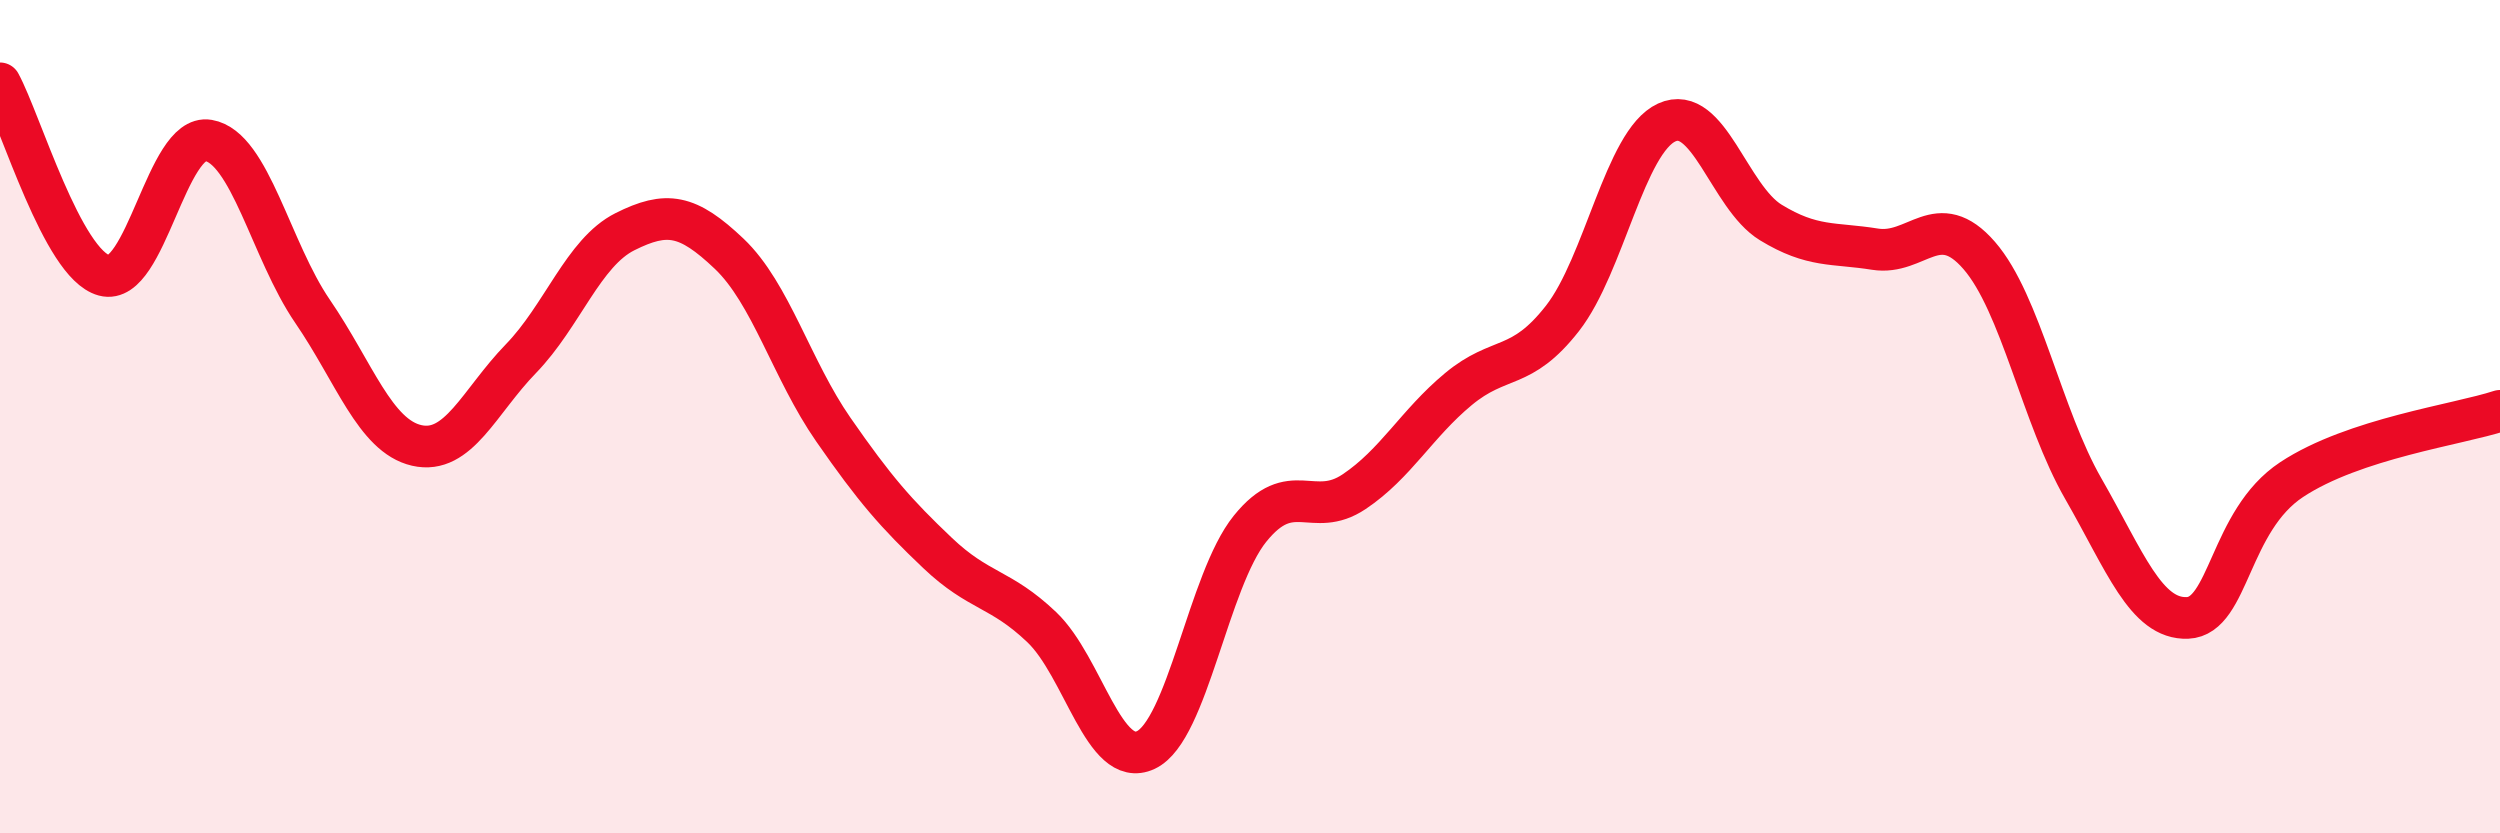
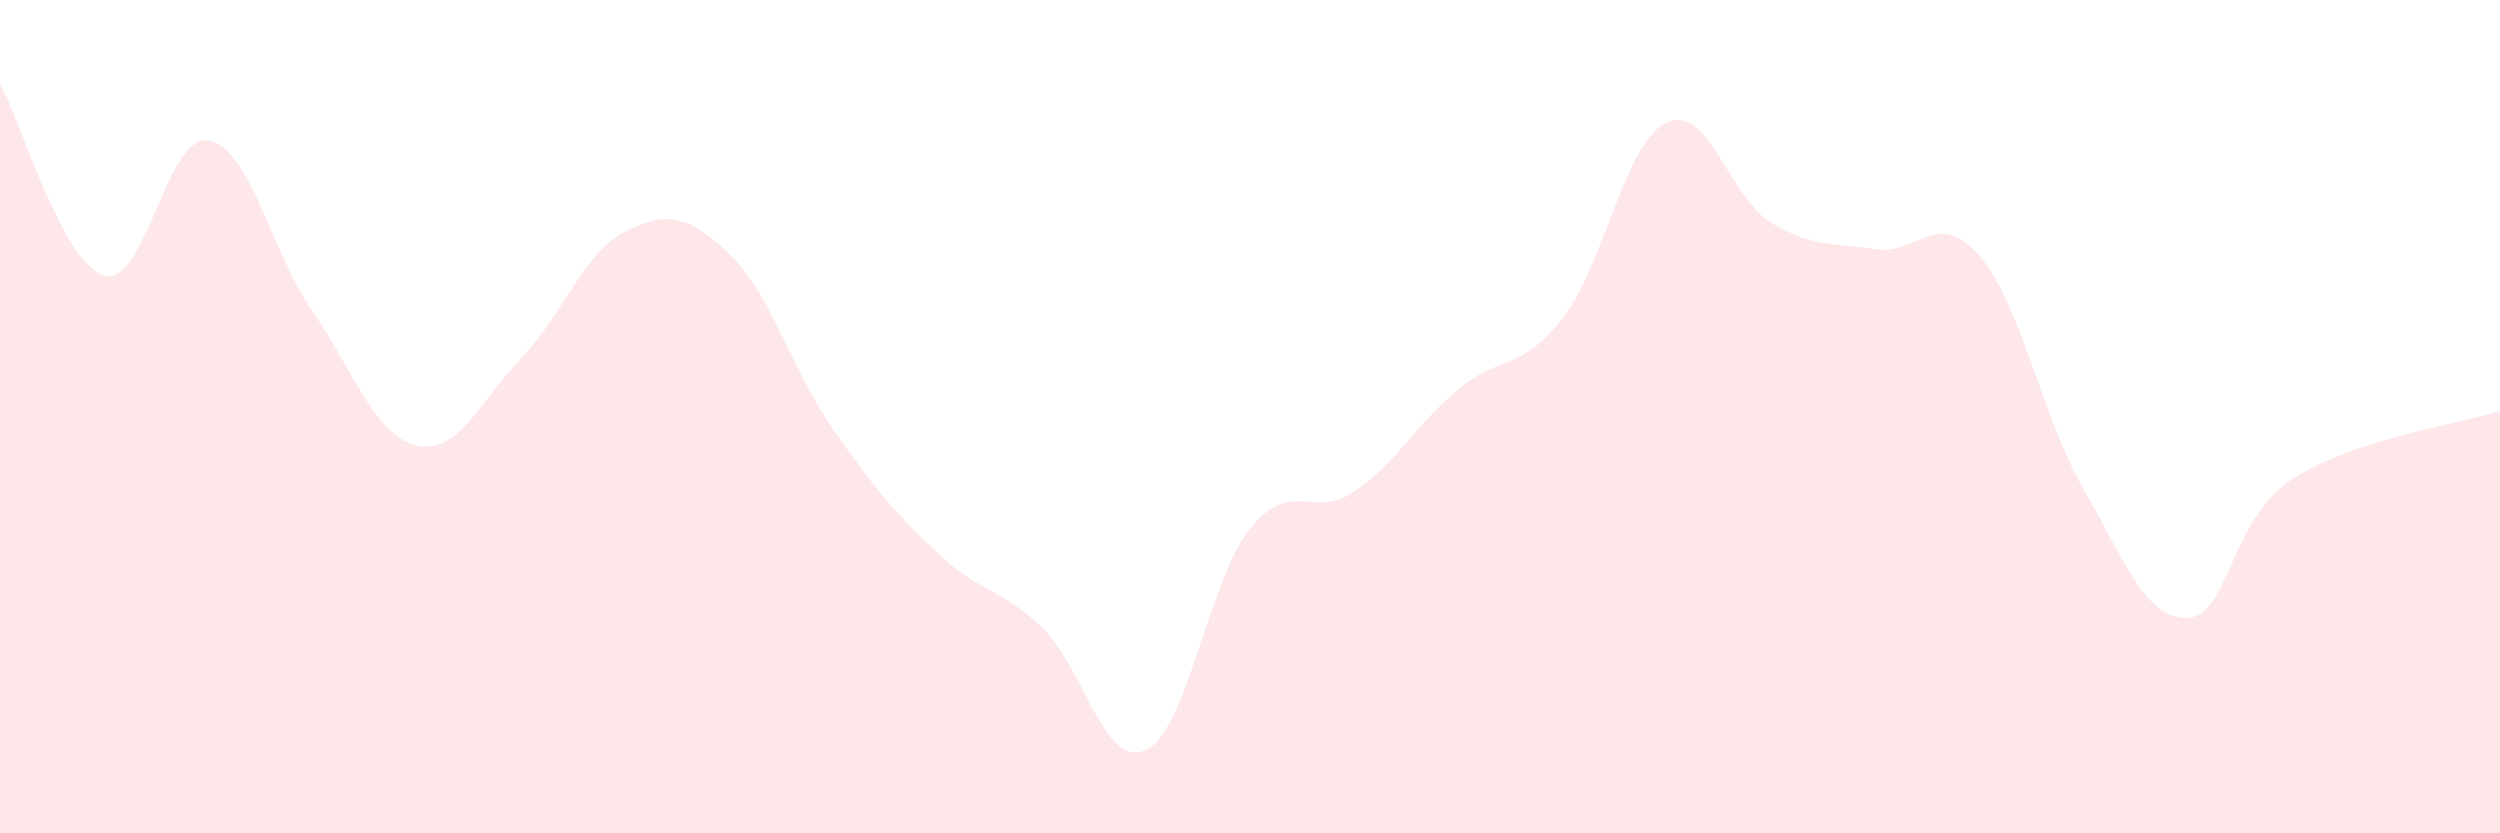
<svg xmlns="http://www.w3.org/2000/svg" width="60" height="20" viewBox="0 0 60 20">
  <path d="M 0,2 C 0.5,2.92 1.5,6.34 2.5,6.61 C 3.5,6.88 4,3.2 5,3.37 C 6,3.54 6.5,6.01 7.5,7.47 C 8.5,8.93 9,10.46 10,10.69 C 11,10.92 11.5,9.64 12.5,8.61 C 13.5,7.58 14,6.06 15,5.56 C 16,5.06 16.5,5.14 17.5,6.09 C 18.5,7.04 19,8.87 20,10.31 C 21,11.75 21.5,12.32 22.5,13.27 C 23.5,14.22 24,14.1 25,15.05 C 26,16 26.5,18.47 27.5,18 C 28.5,17.53 29,13.93 30,12.69 C 31,11.45 31.5,12.47 32.5,11.8 C 33.5,11.13 34,10.17 35,9.34 C 36,8.51 36.5,8.92 37.5,7.64 C 38.5,6.36 39,3.4 40,2.94 C 41,2.48 41.5,4.73 42.5,5.34 C 43.5,5.95 44,5.82 45,5.98 C 46,6.14 46.5,4.98 47.5,6.13 C 48.5,7.28 49,9.99 50,11.73 C 51,13.47 51.5,14.87 52.5,14.83 C 53.5,14.79 53.5,12.5 55,11.51 C 56.5,10.52 59,10.19 60,9.86L60 20L0 20Z" fill="#EB0A25" opacity="0.1" stroke-linecap="round" stroke-linejoin="round" />
-   <path d="M 0,2 C 0.5,2.92 1.5,6.34 2.5,6.61 C 3.5,6.88 4,3.2 5,3.37 C 6,3.54 6.5,6.01 7.5,7.47 C 8.5,8.93 9,10.46 10,10.69 C 11,10.92 11.5,9.64 12.5,8.61 C 13.5,7.58 14,6.06 15,5.56 C 16,5.06 16.5,5.14 17.5,6.09 C 18.5,7.04 19,8.87 20,10.31 C 21,11.75 21.5,12.32 22.5,13.27 C 23.5,14.22 24,14.1 25,15.05 C 26,16 26.5,18.47 27.5,18 C 28.5,17.53 29,13.93 30,12.69 C 31,11.45 31.5,12.47 32.5,11.8 C 33.5,11.13 34,10.17 35,9.34 C 36,8.51 36.5,8.92 37.5,7.64 C 38.5,6.36 39,3.4 40,2.94 C 41,2.48 41.5,4.73 42.5,5.34 C 43.5,5.95 44,5.82 45,5.98 C 46,6.14 46.5,4.98 47.5,6.13 C 48.5,7.28 49,9.99 50,11.73 C 51,13.47 51.5,14.87 52.5,14.83 C 53.5,14.79 53.5,12.5 55,11.51 C 56.5,10.52 59,10.19 60,9.86" stroke="#EB0A25" stroke-width="1" fill="none" stroke-linecap="round" stroke-linejoin="round" />
</svg>